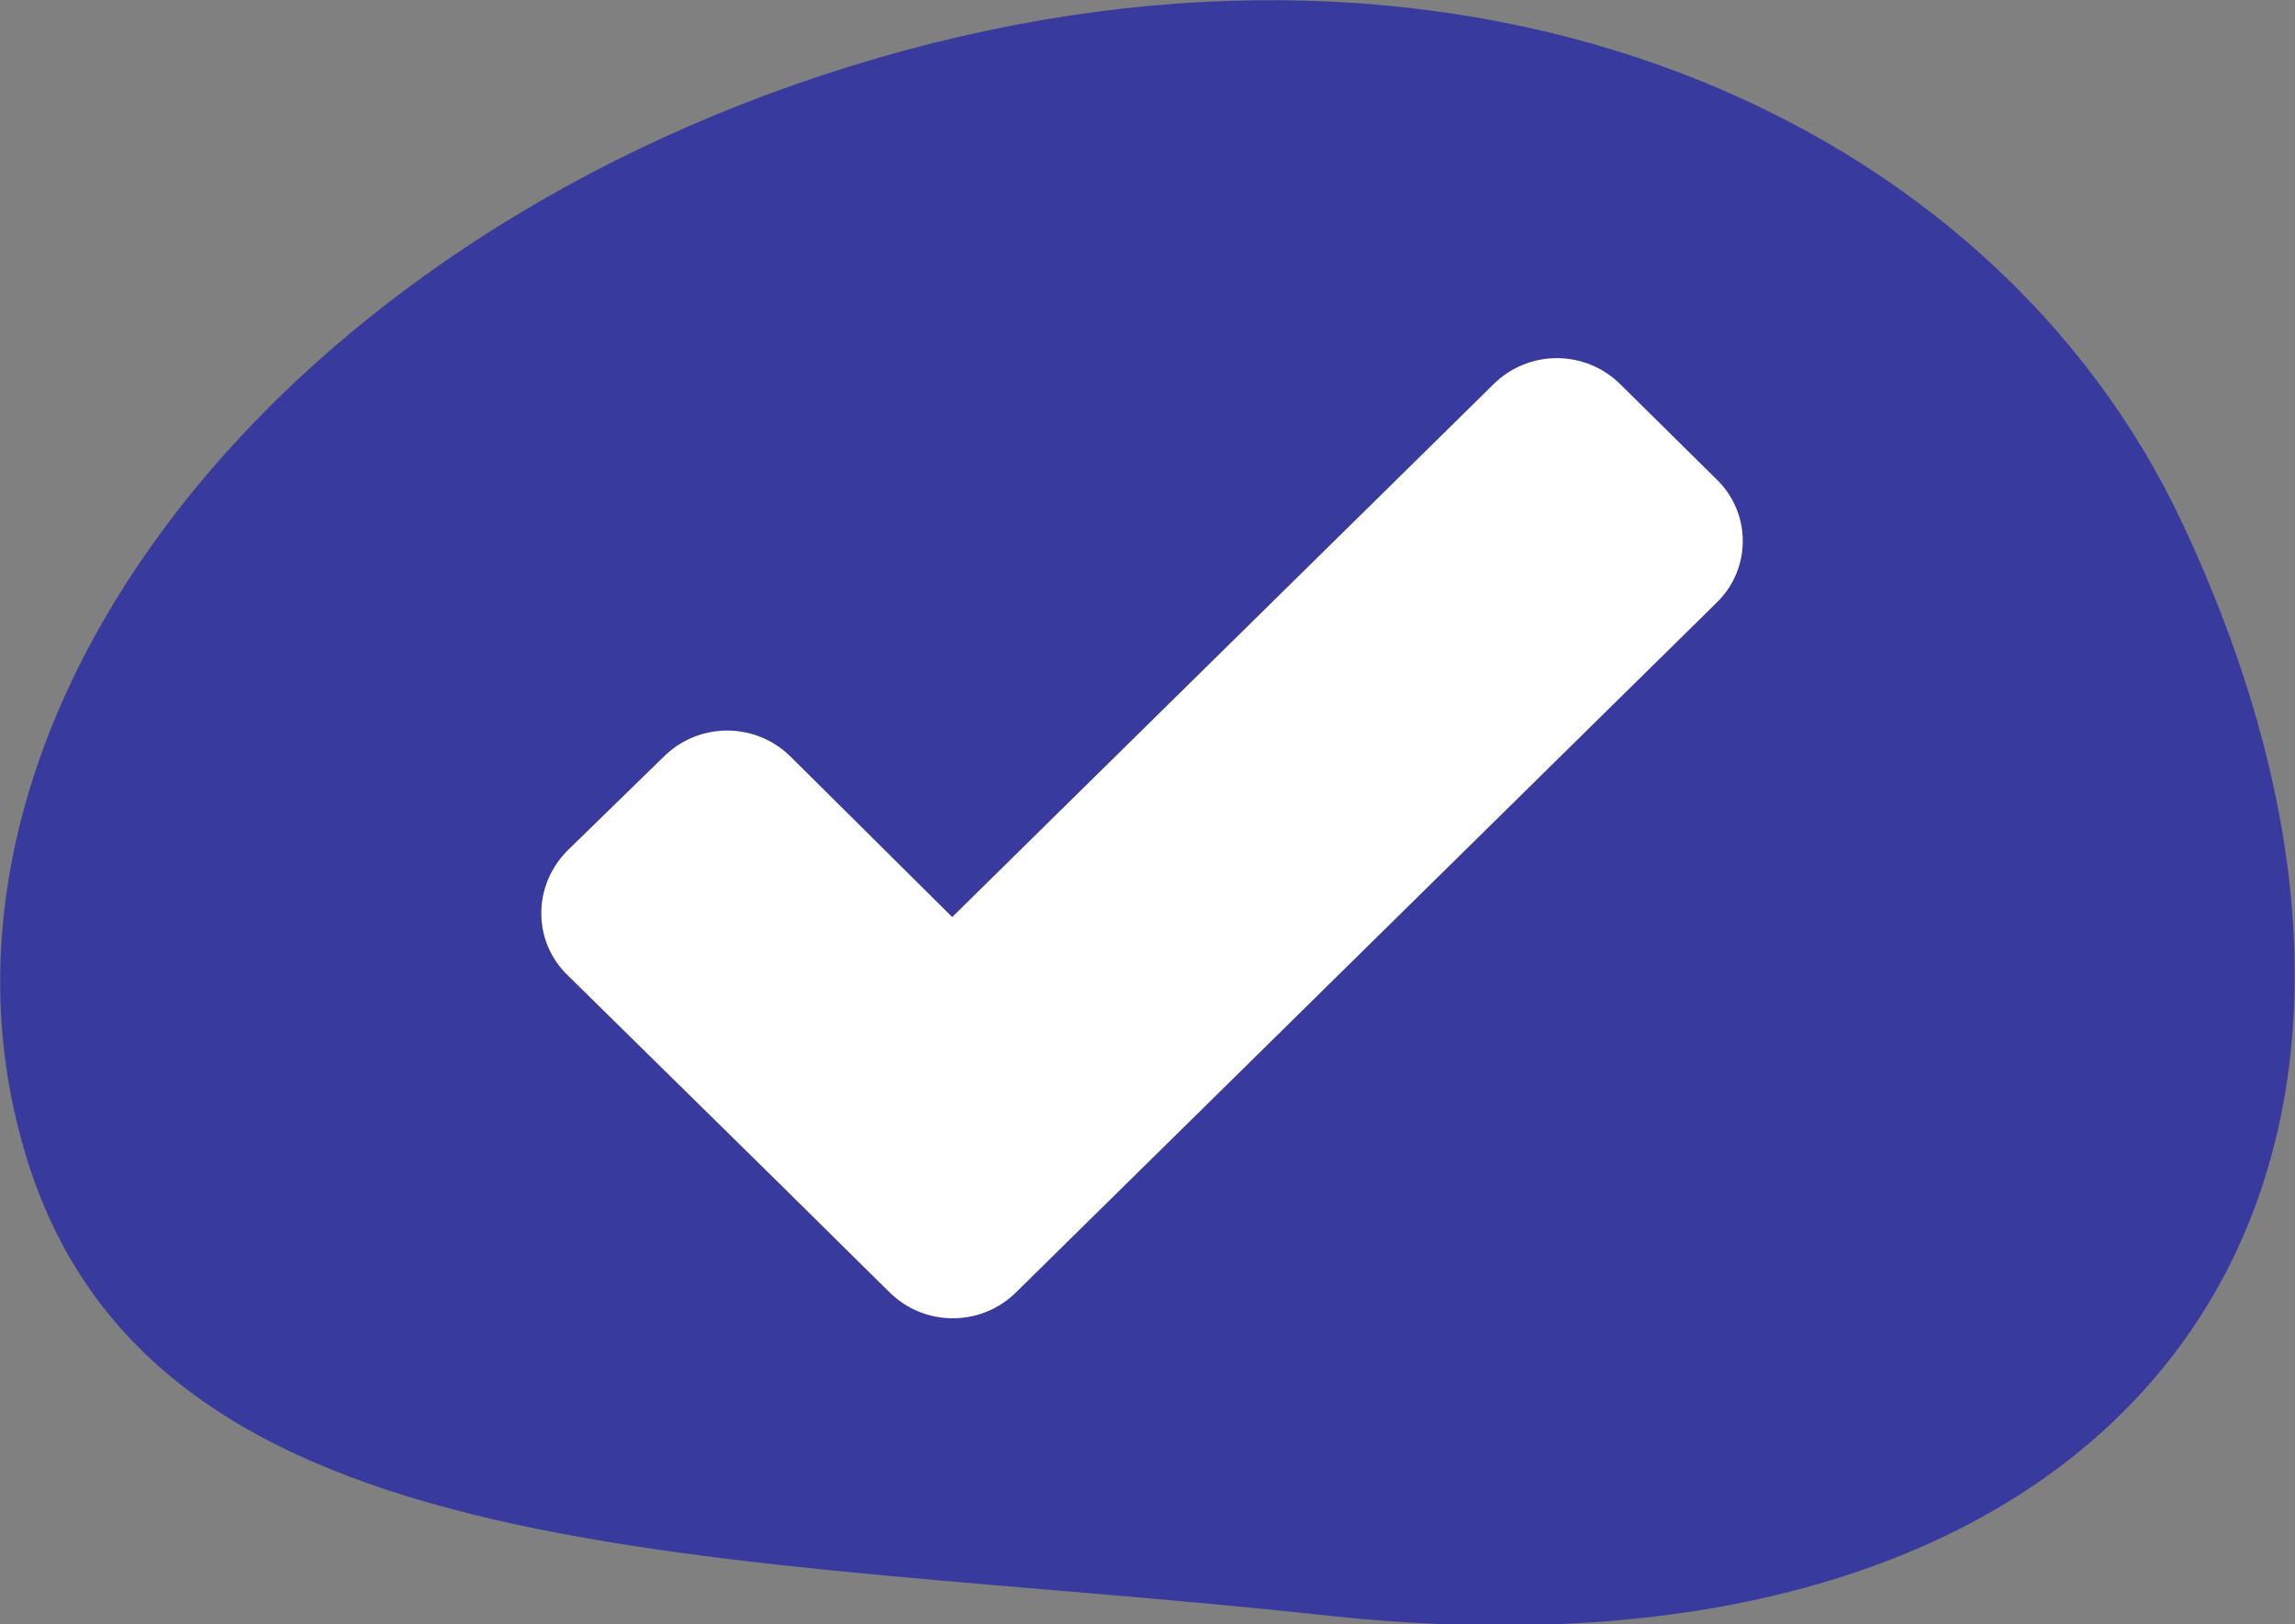
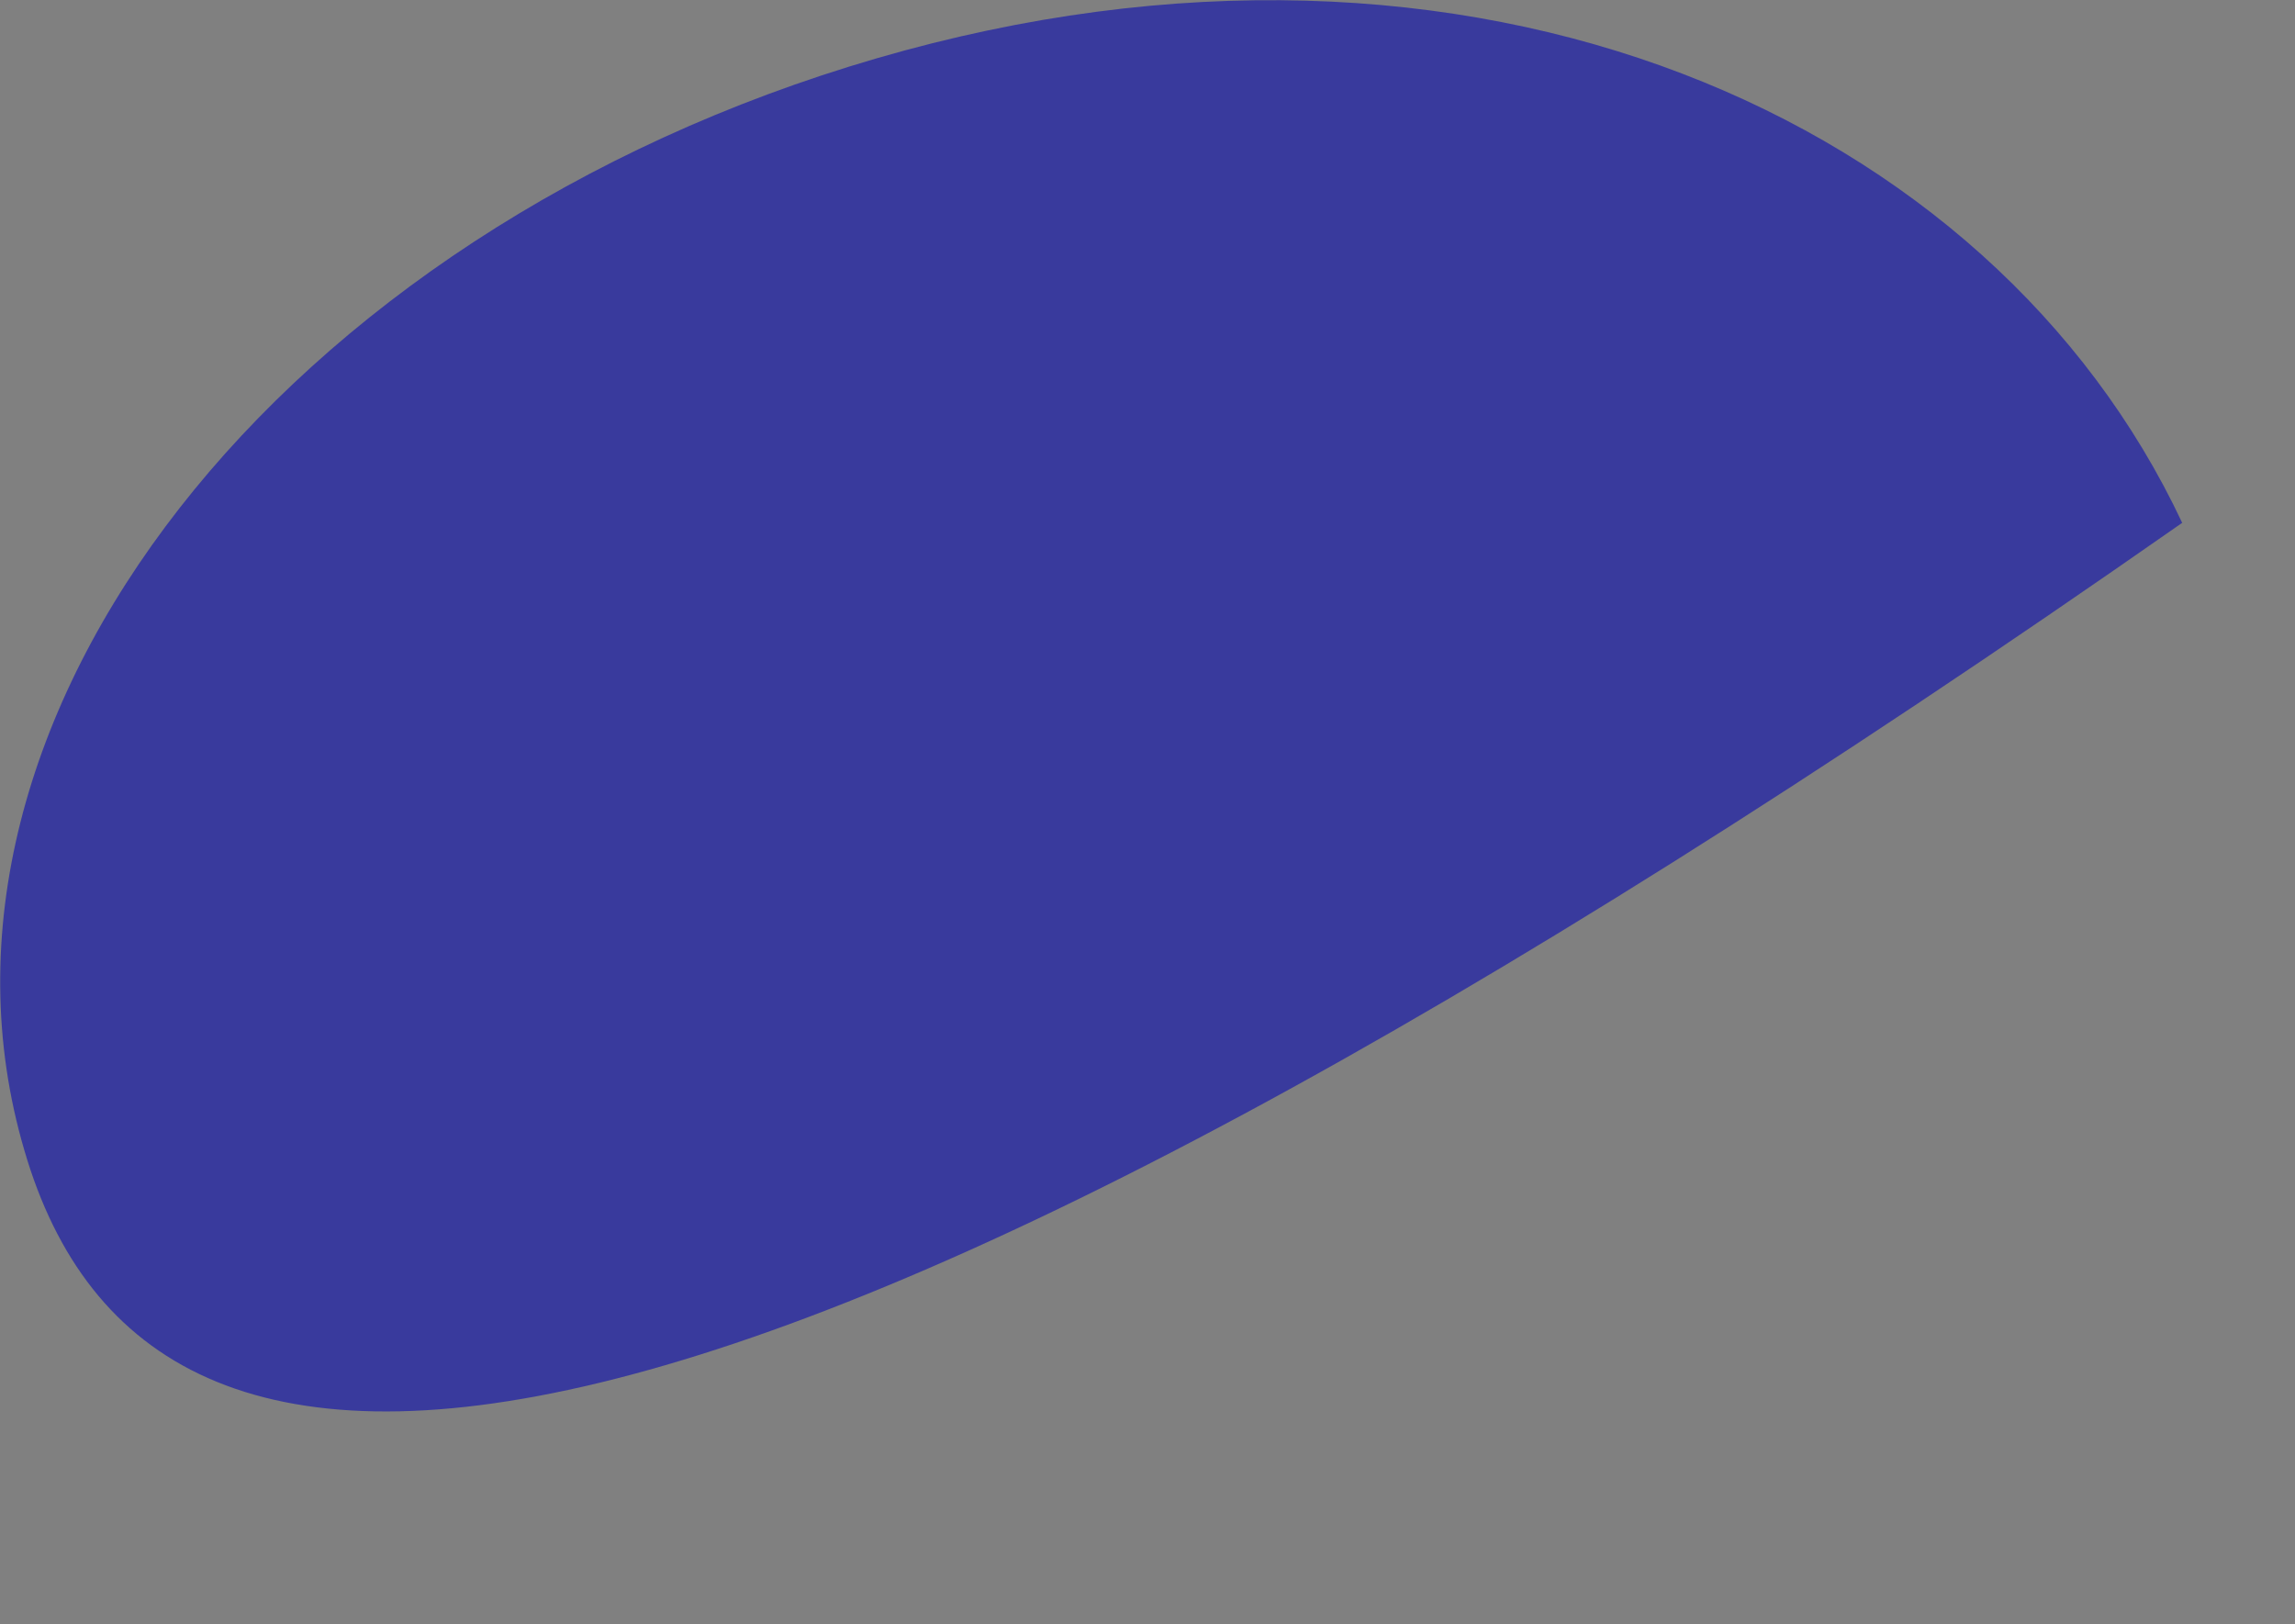
<svg xmlns="http://www.w3.org/2000/svg" version="1.1" id="Layer_1" x="0px" y="0px" viewBox="0 0 189.2 133.9" style="enable-background:new 0 0 189.2 133.9;" xml:space="preserve">
  <rect x="0" y="0" width="189.2" height="133.9" fill="#808080" stroke="none" />
  <style type="text/css">
	.st0{fill:#393A9D;}
	.st1{fill-rule:evenodd;clip-rule:evenodd;fill:#FFFFFF;}
</style>
-   <path class="st0" d="M2,94.8C-8.4,59.4,23.1,19.1,72.3,4.8s91.9,4.9,107.6,38.3c26,55.4-4.3,97.2-70.3,90.1  C58.9,127.7,12.3,130.3,2,94.8z" />
-   <path class="st1" d="M141.5,39.5l-7.9-7.8c-2.9-2.9-7.6-2.9-10.5,0L78.5,75.6L65.2,62.4c-2.9-2.9-7.6-2.9-10.5,0l-7.9,7.7  c-2.9,2.9-2.9,7.5,0,10.3l18.1,17.8l0.5,0.5l7.9,7.8c2.9,2.9,7.6,2.9,10.5,0l57.7-56.8C144.4,46.9,144.4,42.3,141.5,39.5z" />
+   <path class="st0" d="M2,94.8C-8.4,59.4,23.1,19.1,72.3,4.8s91.9,4.9,107.6,38.3C58.9,127.7,12.3,130.3,2,94.8z" />
</svg>